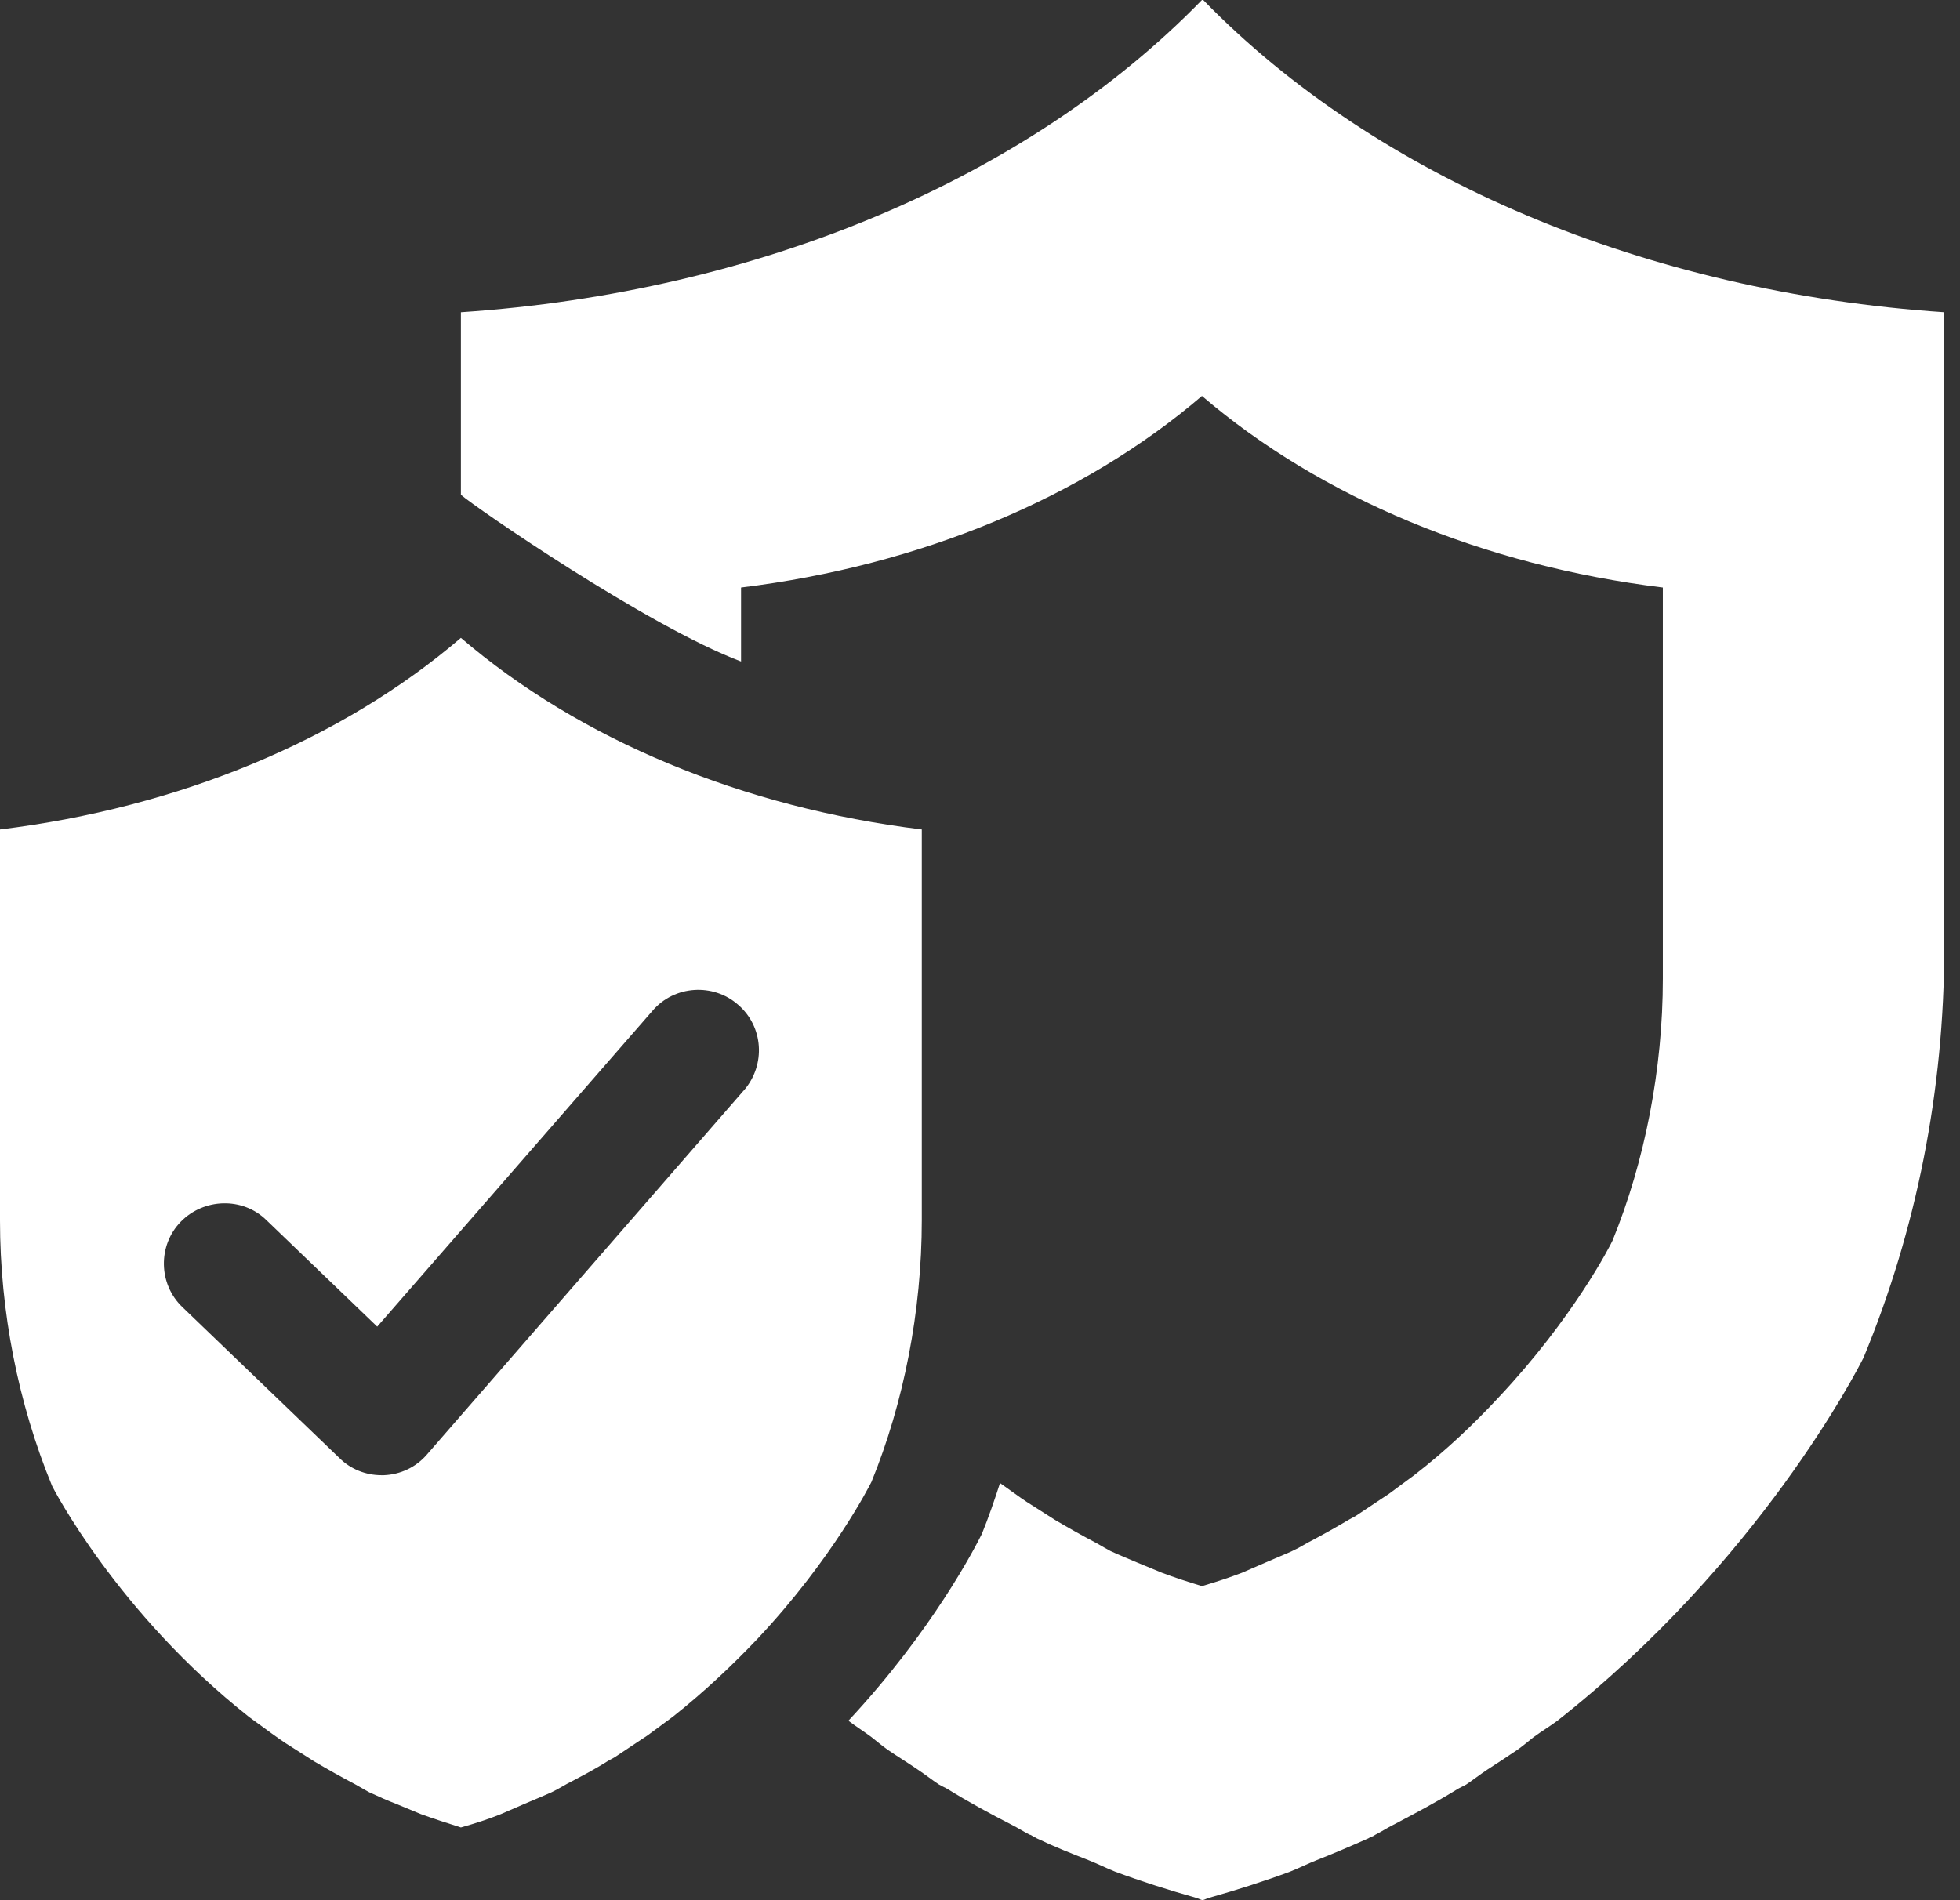
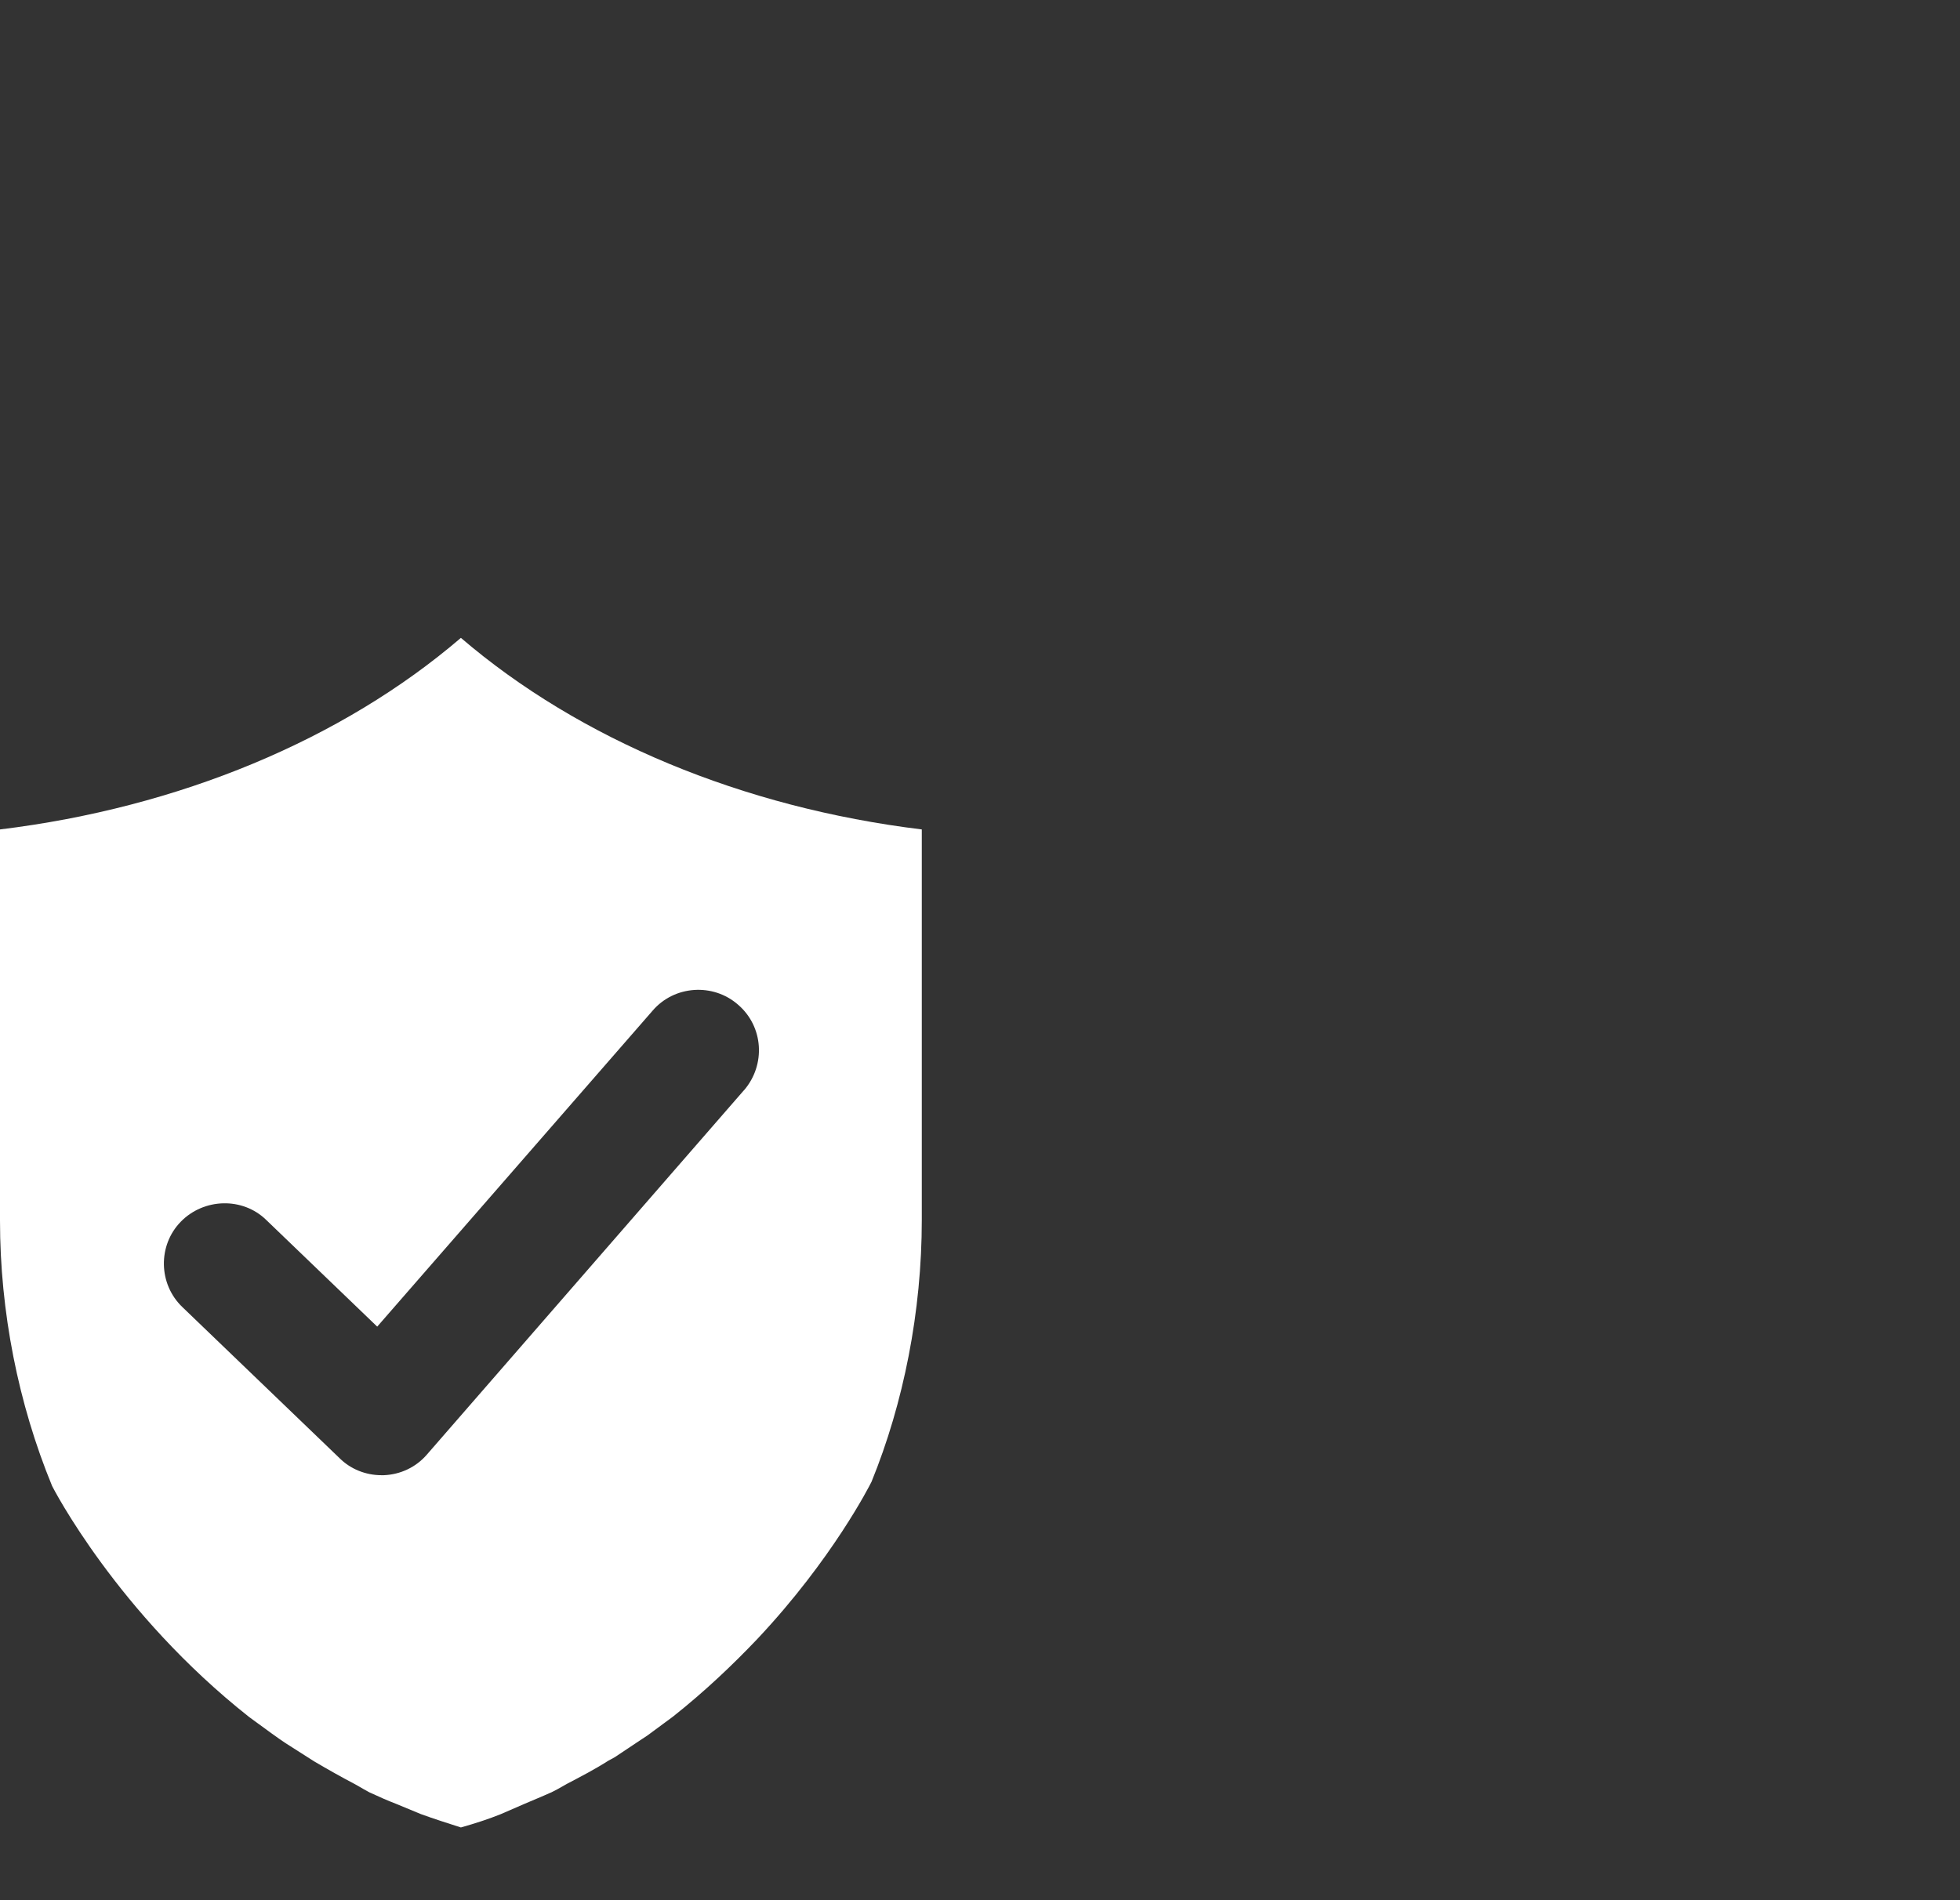
<svg xmlns="http://www.w3.org/2000/svg" width="33" height="32" viewBox="0 0 33 32" fill="none">
  <rect x="0" y="0" width="33" height="32" fill="#333333" stroke="none" />
-   <path d="M20.237 0C17.317 3.002 12.783 4.922 7.76 5.258V8.332C7.974 8.526 10.905 10.547 12.477 11.14V9.894C15.489 9.526 18.236 8.383 20.237 6.668C22.238 8.383 24.985 9.526 27.997 9.894V16.48C27.997 18.012 27.691 19.564 27.15 20.891C27.119 20.962 26.496 22.188 25.23 23.535C24.822 23.974 24.352 24.424 23.811 24.842L23.382 25.159C23.321 25.2 23.259 25.241 23.198 25.281L22.831 25.526C22.831 25.526 22.739 25.578 22.718 25.588C22.494 25.721 22.259 25.853 22.024 25.976L21.861 26.068C21.861 26.068 21.759 26.119 21.738 26.129C21.595 26.19 21.452 26.251 21.309 26.313L20.911 26.486C20.697 26.568 20.482 26.639 20.237 26.711C20.002 26.639 19.778 26.568 19.563 26.486L19.145 26.313C19.002 26.251 18.869 26.2 18.695 26.119C18.675 26.108 18.624 26.078 18.603 26.068L18.46 25.986C18.226 25.863 17.991 25.731 17.766 25.598L17.286 25.292C17.225 25.251 17.164 25.21 17.051 25.128L16.837 24.975C16.745 25.261 16.643 25.557 16.531 25.833C16.408 26.078 15.693 27.466 14.284 28.978C14.407 29.07 14.55 29.162 14.672 29.253C14.764 29.325 14.846 29.396 14.948 29.468C15.111 29.58 15.295 29.692 15.459 29.805C15.581 29.886 15.683 29.968 15.806 30.05C15.857 30.08 15.908 30.101 15.959 30.131C16.306 30.346 16.663 30.54 17.041 30.734C17.143 30.785 17.235 30.846 17.337 30.897C17.358 30.897 17.378 30.918 17.399 30.928C17.429 30.938 17.45 30.959 17.48 30.969C17.756 31.102 18.042 31.214 18.328 31.326C18.481 31.387 18.624 31.459 18.777 31.52C19.216 31.683 19.665 31.826 20.135 31.959C20.176 31.969 20.206 31.99 20.247 32C20.288 31.99 20.319 31.969 20.36 31.959C20.829 31.826 21.279 31.683 21.718 31.52C21.871 31.459 22.014 31.387 22.167 31.326C22.453 31.214 22.739 31.091 23.014 30.969C23.045 30.959 23.065 30.938 23.096 30.928C23.116 30.928 23.137 30.907 23.157 30.897C23.259 30.846 23.351 30.785 23.453 30.734C23.821 30.54 24.189 30.346 24.536 30.131C24.587 30.101 24.638 30.08 24.689 30.05C24.811 29.968 24.914 29.886 25.036 29.805C25.21 29.692 25.383 29.58 25.547 29.468C25.649 29.396 25.73 29.325 25.822 29.253C25.945 29.162 26.098 29.07 26.221 28.978C29.621 26.302 31.275 23.066 31.377 22.861C32.265 20.717 32.735 18.359 32.735 15.949V5.258C27.711 4.922 23.178 3.002 20.258 0H20.237Z" fill="white" />
  <path d="M15.52 20.554V13.968C12.508 13.601 9.761 12.457 7.76 10.742C5.759 12.457 3.012 13.601 0 13.968V20.554C0 22.086 0.306 23.638 0.878 25.026C0.888 25.047 1.971 27.16 4.197 28.917L4.574 29.192C4.687 29.274 4.748 29.315 4.809 29.356L5.289 29.662C5.514 29.795 5.749 29.927 5.983 30.05L6.126 30.132C6.126 30.132 6.198 30.172 6.218 30.183C6.392 30.264 6.535 30.326 6.668 30.377L7.086 30.55C7.311 30.632 7.535 30.703 7.76 30.775C8.015 30.703 8.23 30.632 8.434 30.55L8.832 30.377C8.975 30.315 9.128 30.254 9.261 30.193C9.271 30.193 9.363 30.142 9.384 30.132L9.547 30.04C9.782 29.917 10.017 29.795 10.241 29.652C10.262 29.642 10.333 29.601 10.354 29.59L10.721 29.345C10.782 29.305 10.844 29.264 10.905 29.223L11.334 28.906C11.875 28.477 12.345 28.028 12.753 27.599C14.019 26.252 14.642 25.016 14.673 24.955C15.214 23.628 15.52 22.086 15.52 20.544V20.554ZM12.518 18.369L7.188 24.495C7.004 24.71 6.739 24.832 6.463 24.843C6.453 24.843 6.433 24.843 6.422 24.843C6.157 24.843 5.902 24.74 5.718 24.557L3.073 22.014C2.665 21.626 2.655 20.973 3.043 20.575C3.431 20.176 4.084 20.156 4.482 20.544L6.351 22.341L10.987 17.021C11.354 16.592 12.008 16.552 12.426 16.919C12.855 17.287 12.896 17.93 12.528 18.359L12.518 18.369Z" fill="white" />
</svg>